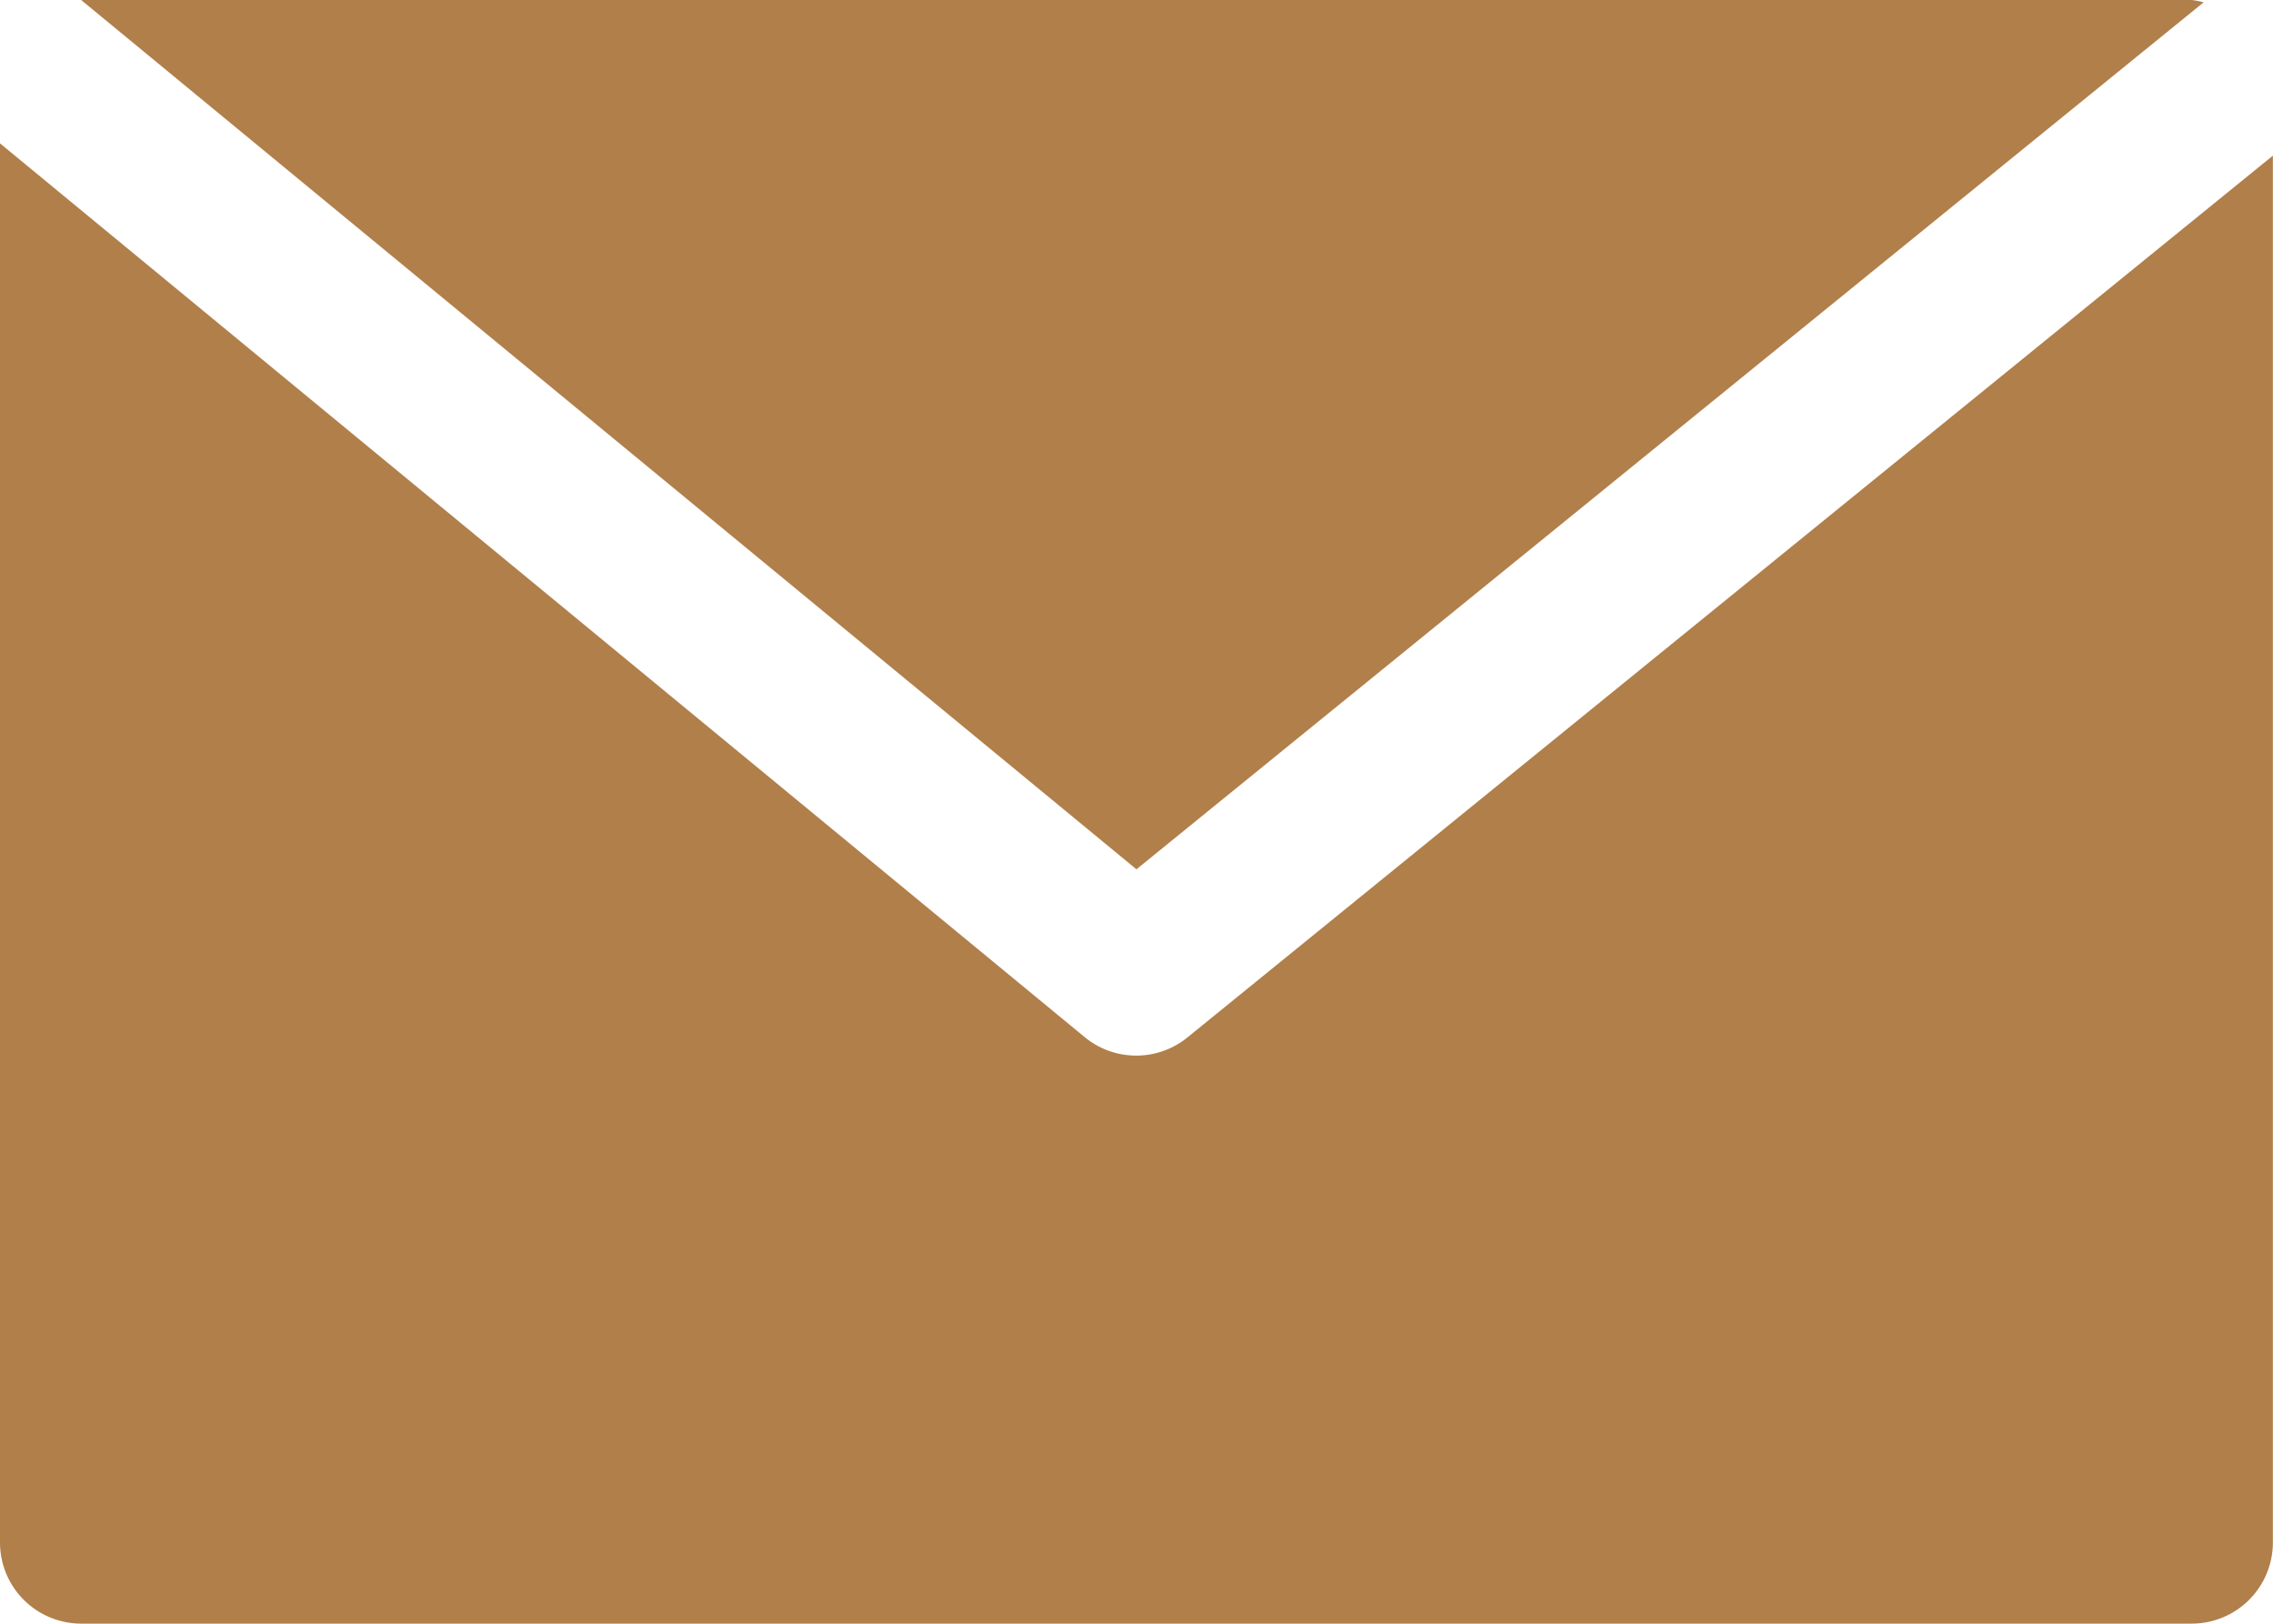
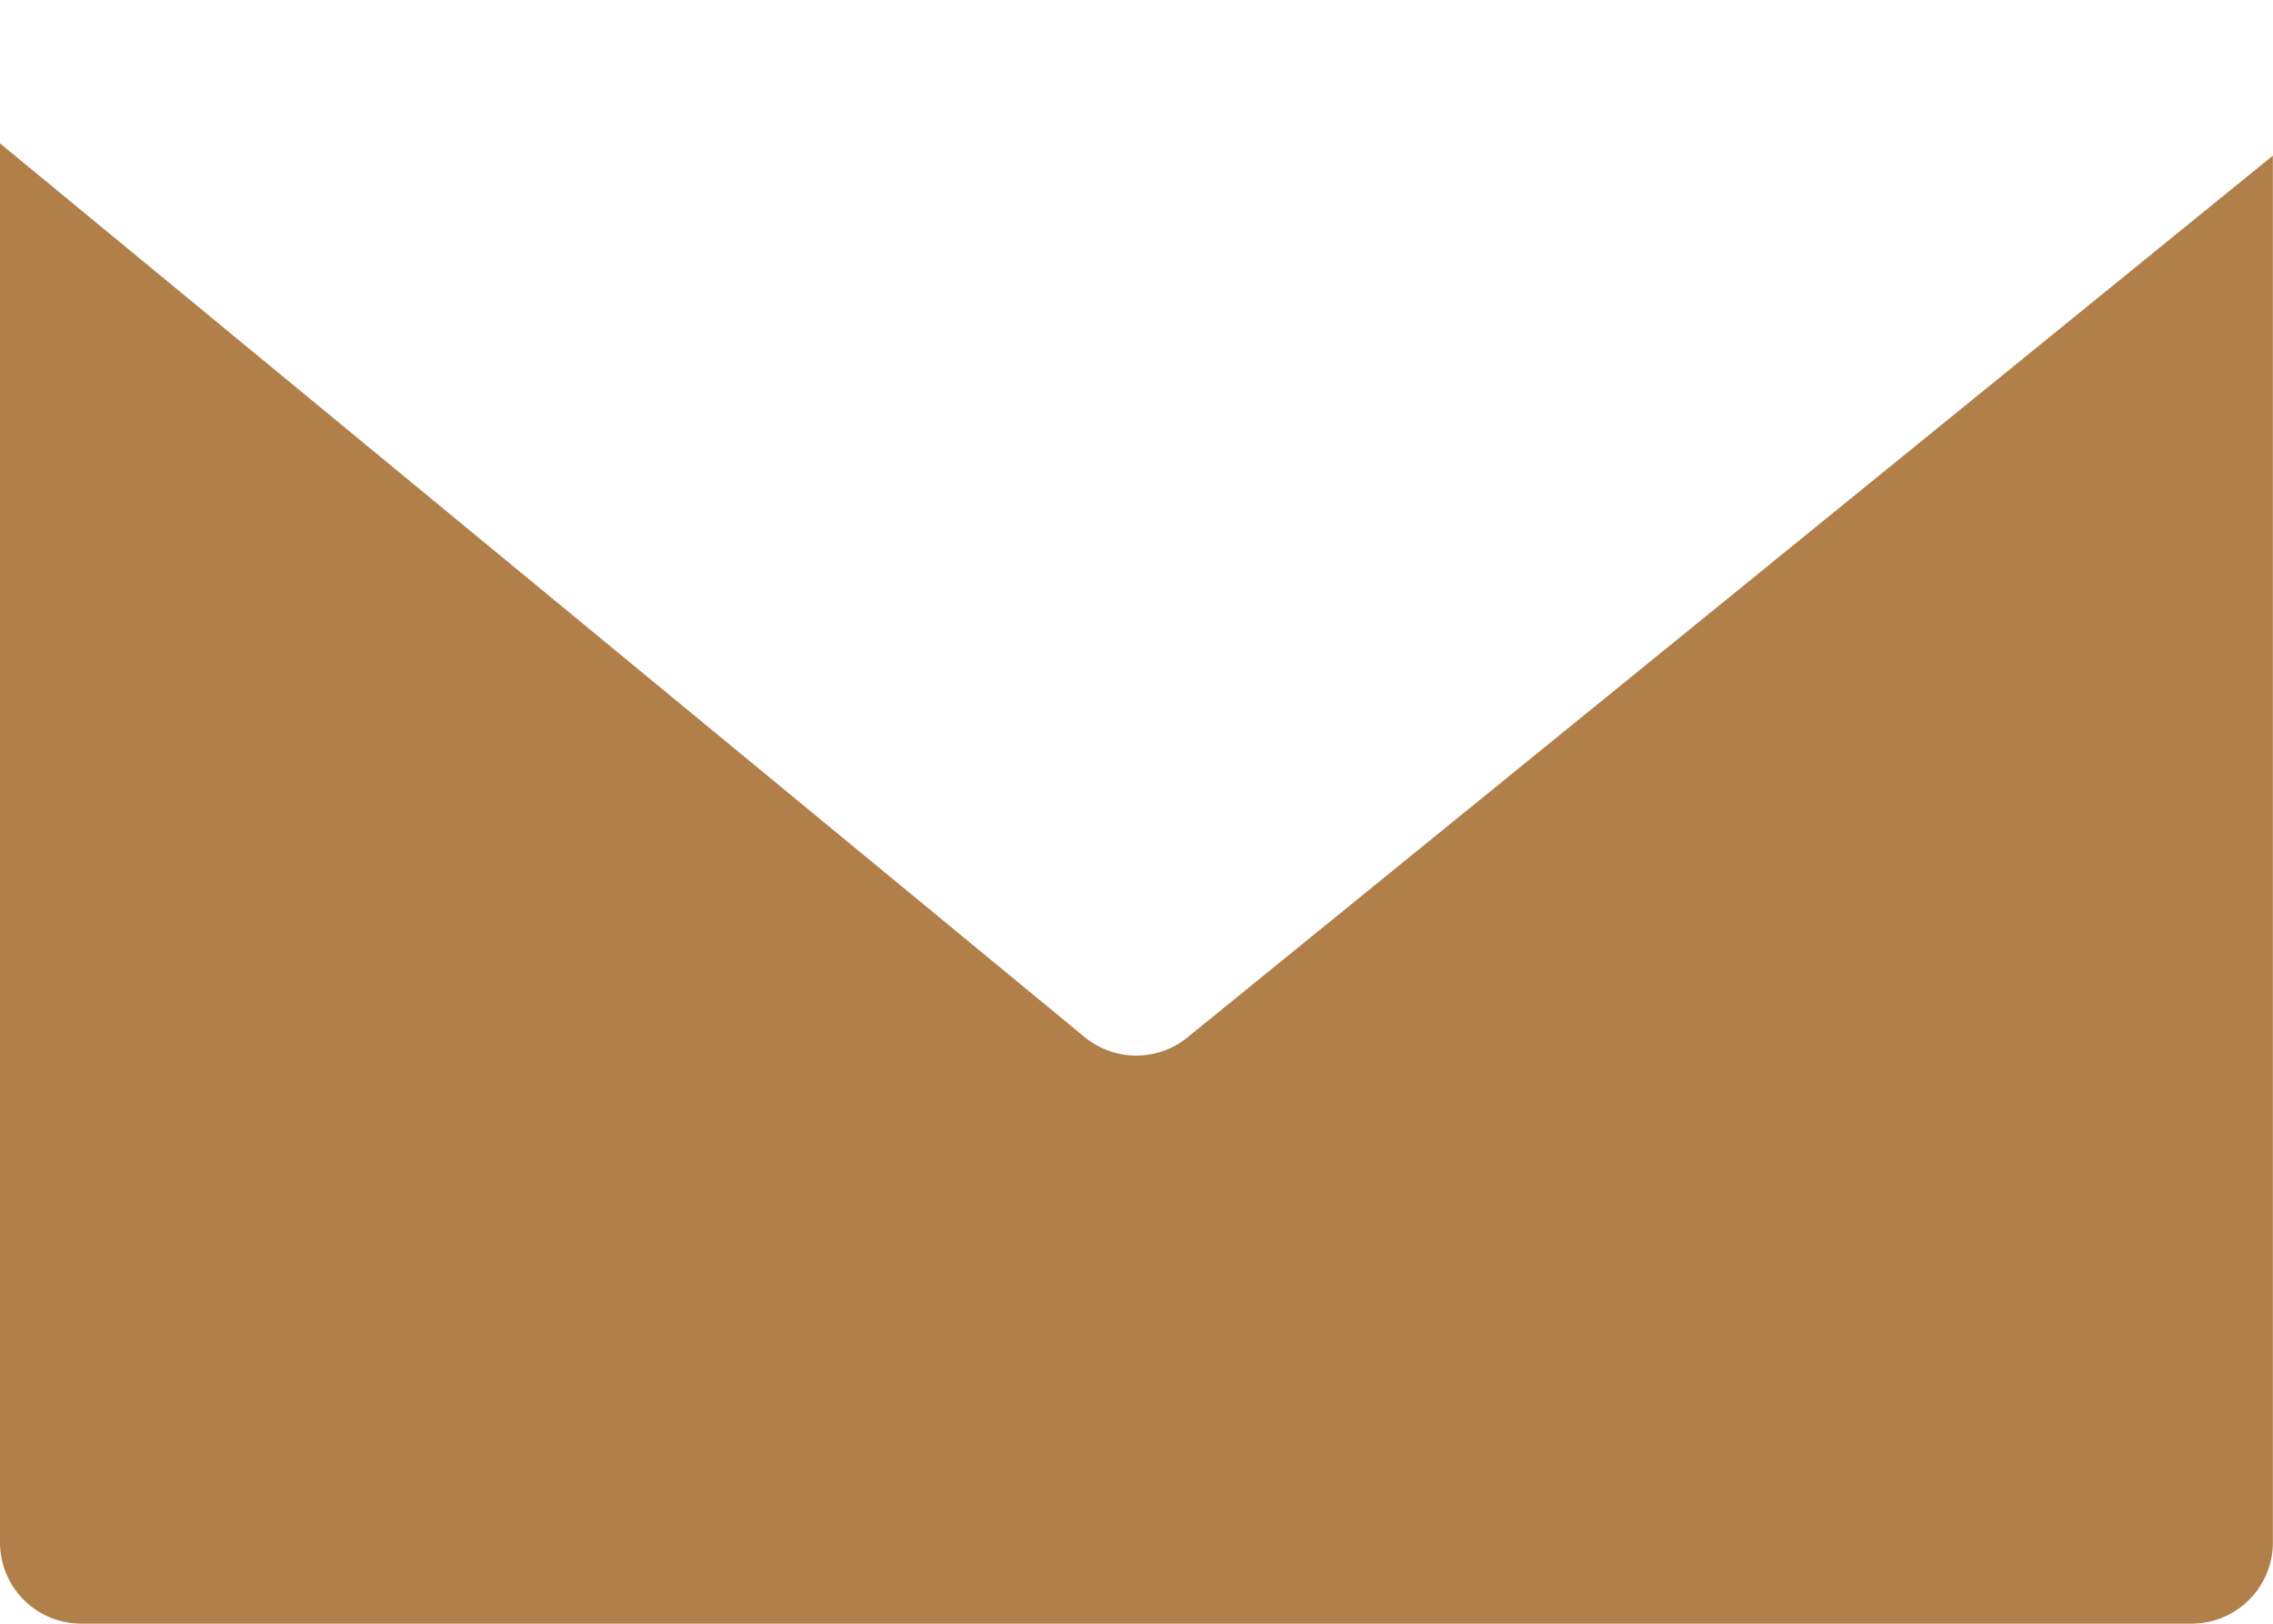
<svg xmlns="http://www.w3.org/2000/svg" id="mail_icon_braun" width="17.395" height="12.424" viewBox="0 0 17.395 12.424">
  <g id="Gruppe_6" data-name="Gruppe 6" transform="translate(0.621)">
    <g id="Gruppe_5" data-name="Gruppe 5">
-       <path id="Pfad_9" data-name="Pfad 9" d="M33.219,68.267H17.067l8.076,6.652,8.167-6.634A.564.564,0,0,0,33.219,68.267Z" transform="translate(-17.067 -68.267)" fill="#b17f4a" />
-     </g>
+       </g>
  </g>
  <g id="Gruppe_8" data-name="Gruppe 8" transform="translate(0 1.097)">
    <g id="Gruppe_7" data-name="Gruppe 7" transform="translate(0 0)">
      <path id="Pfad_10" data-name="Pfad 10" d="M9.089,105.246a.621.621,0,0,1-.787,0L0,98.406v10.706a.621.621,0,0,0,.621.621H16.773a.621.621,0,0,0,.621-.621V98.5Z" transform="translate(0 -98.406)" fill="#b17f4a" />
    </g>
  </g>
</svg>